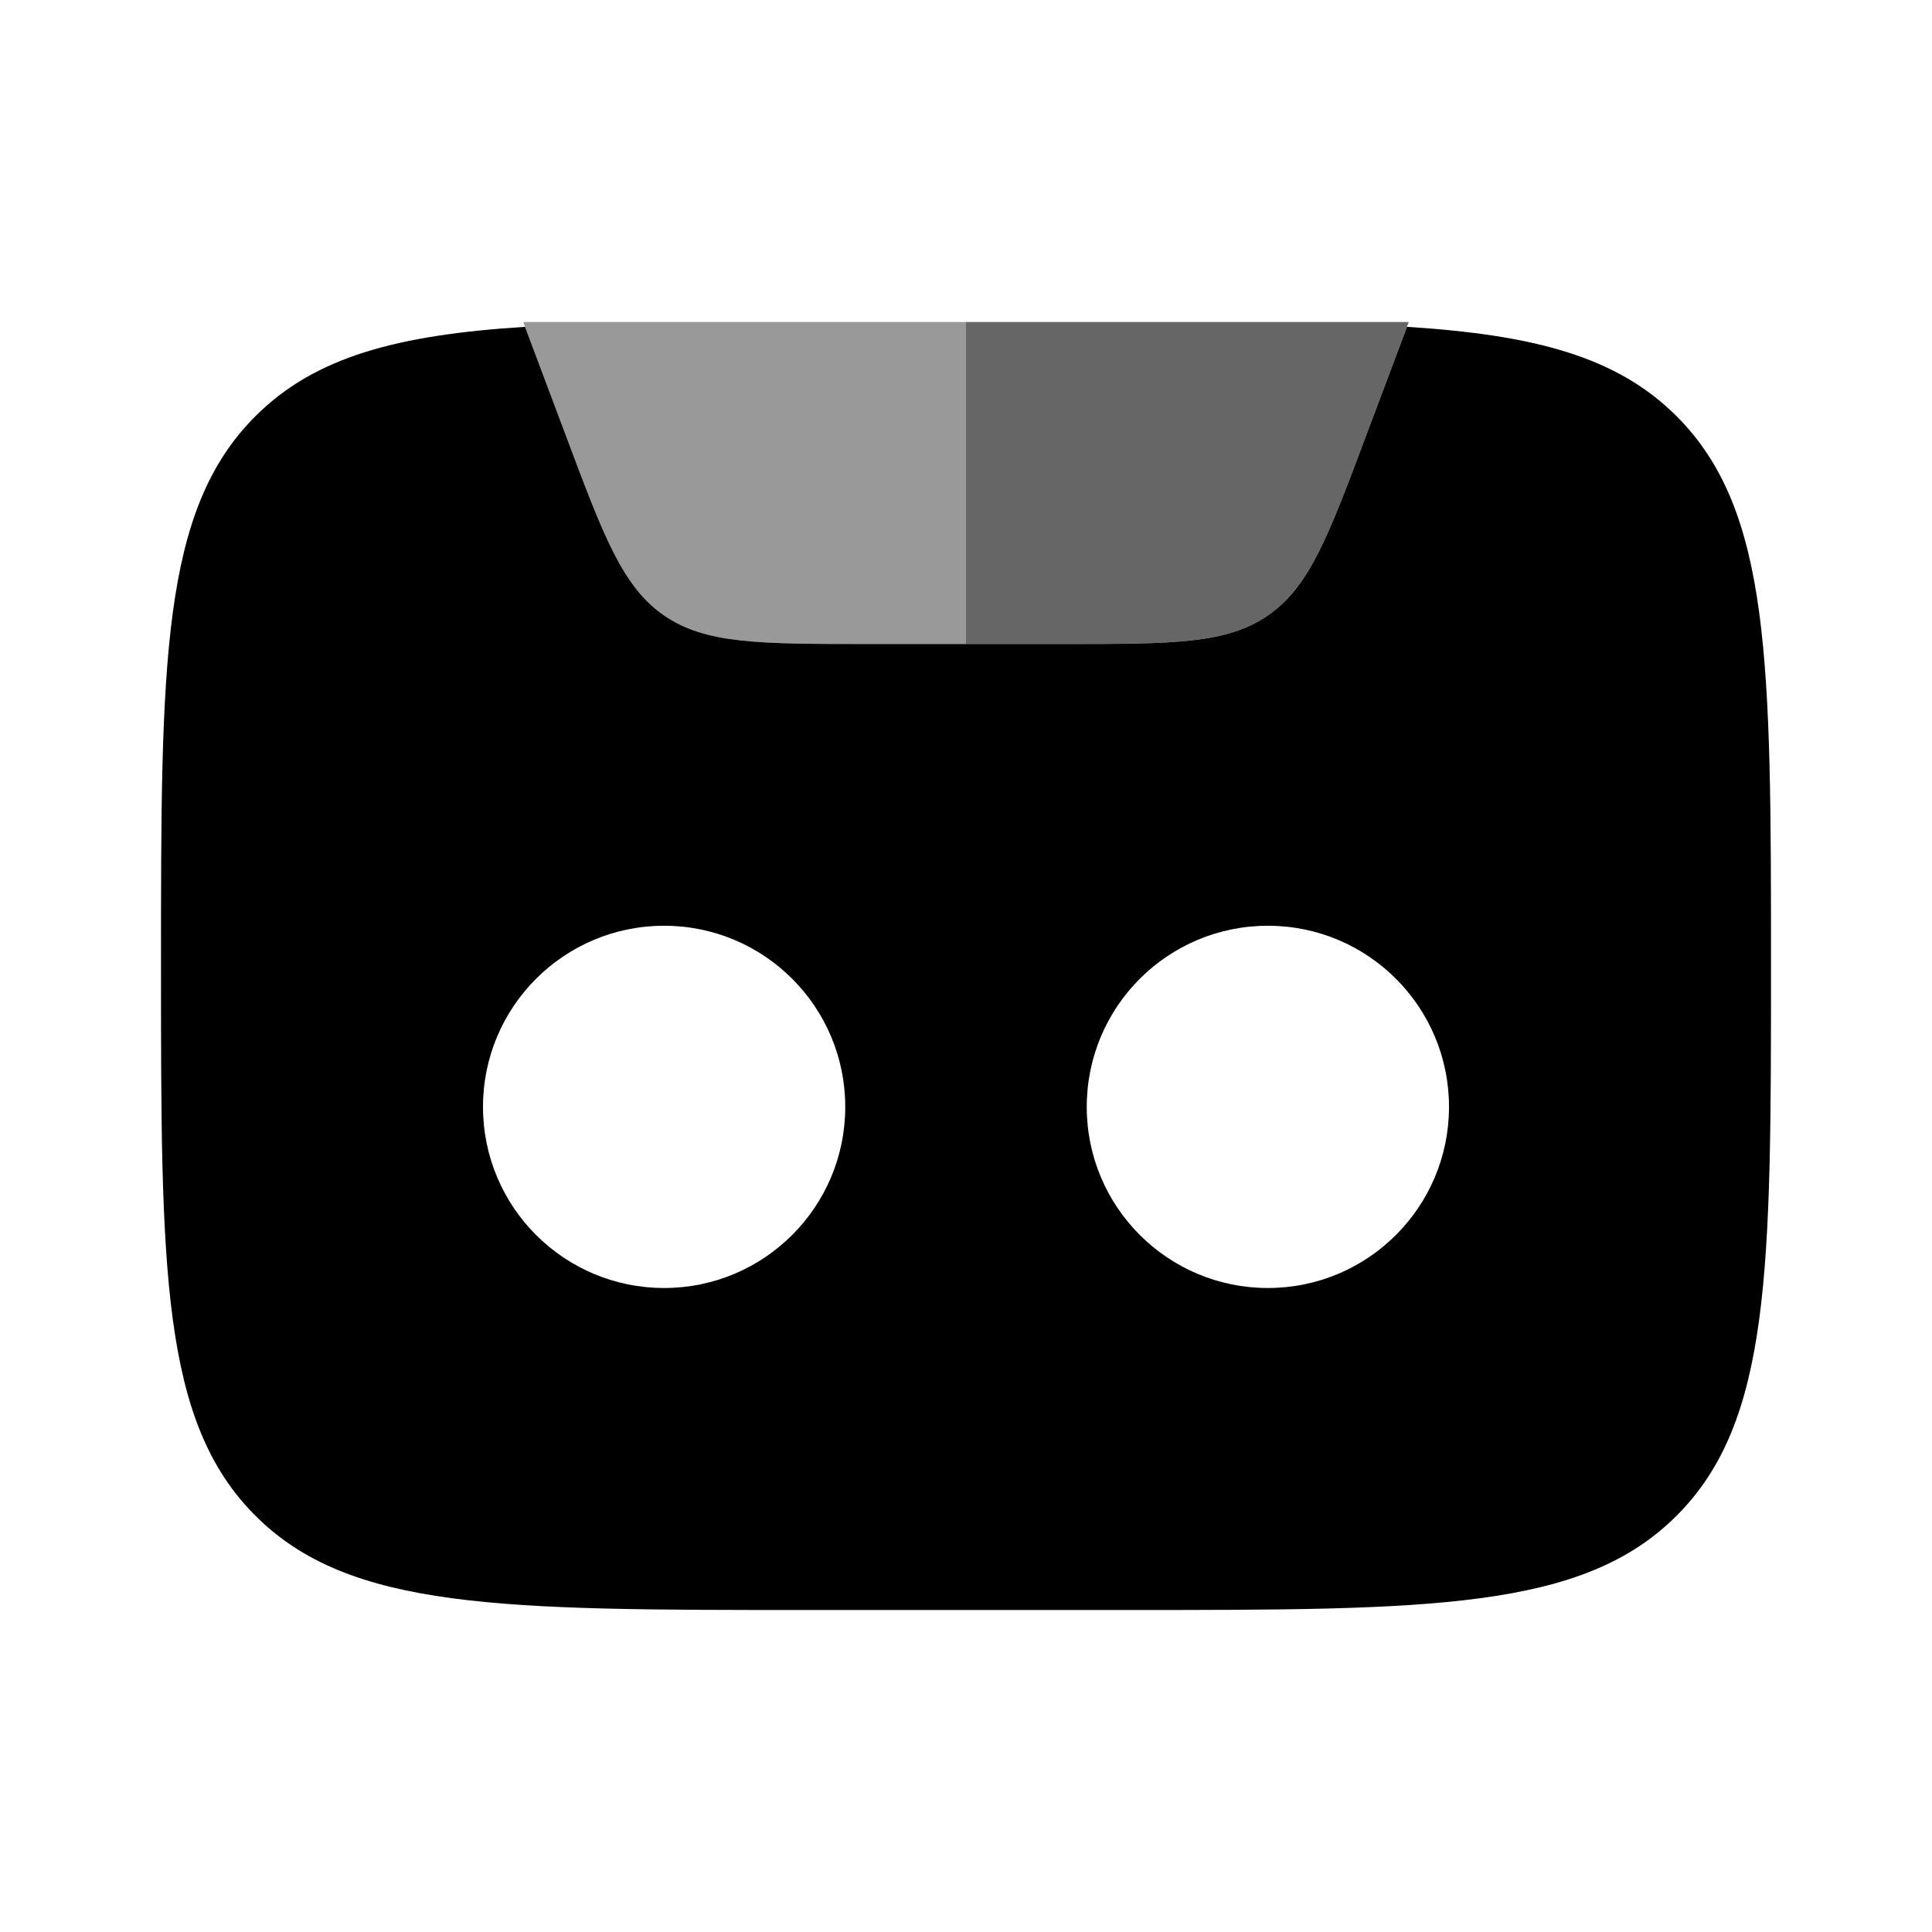
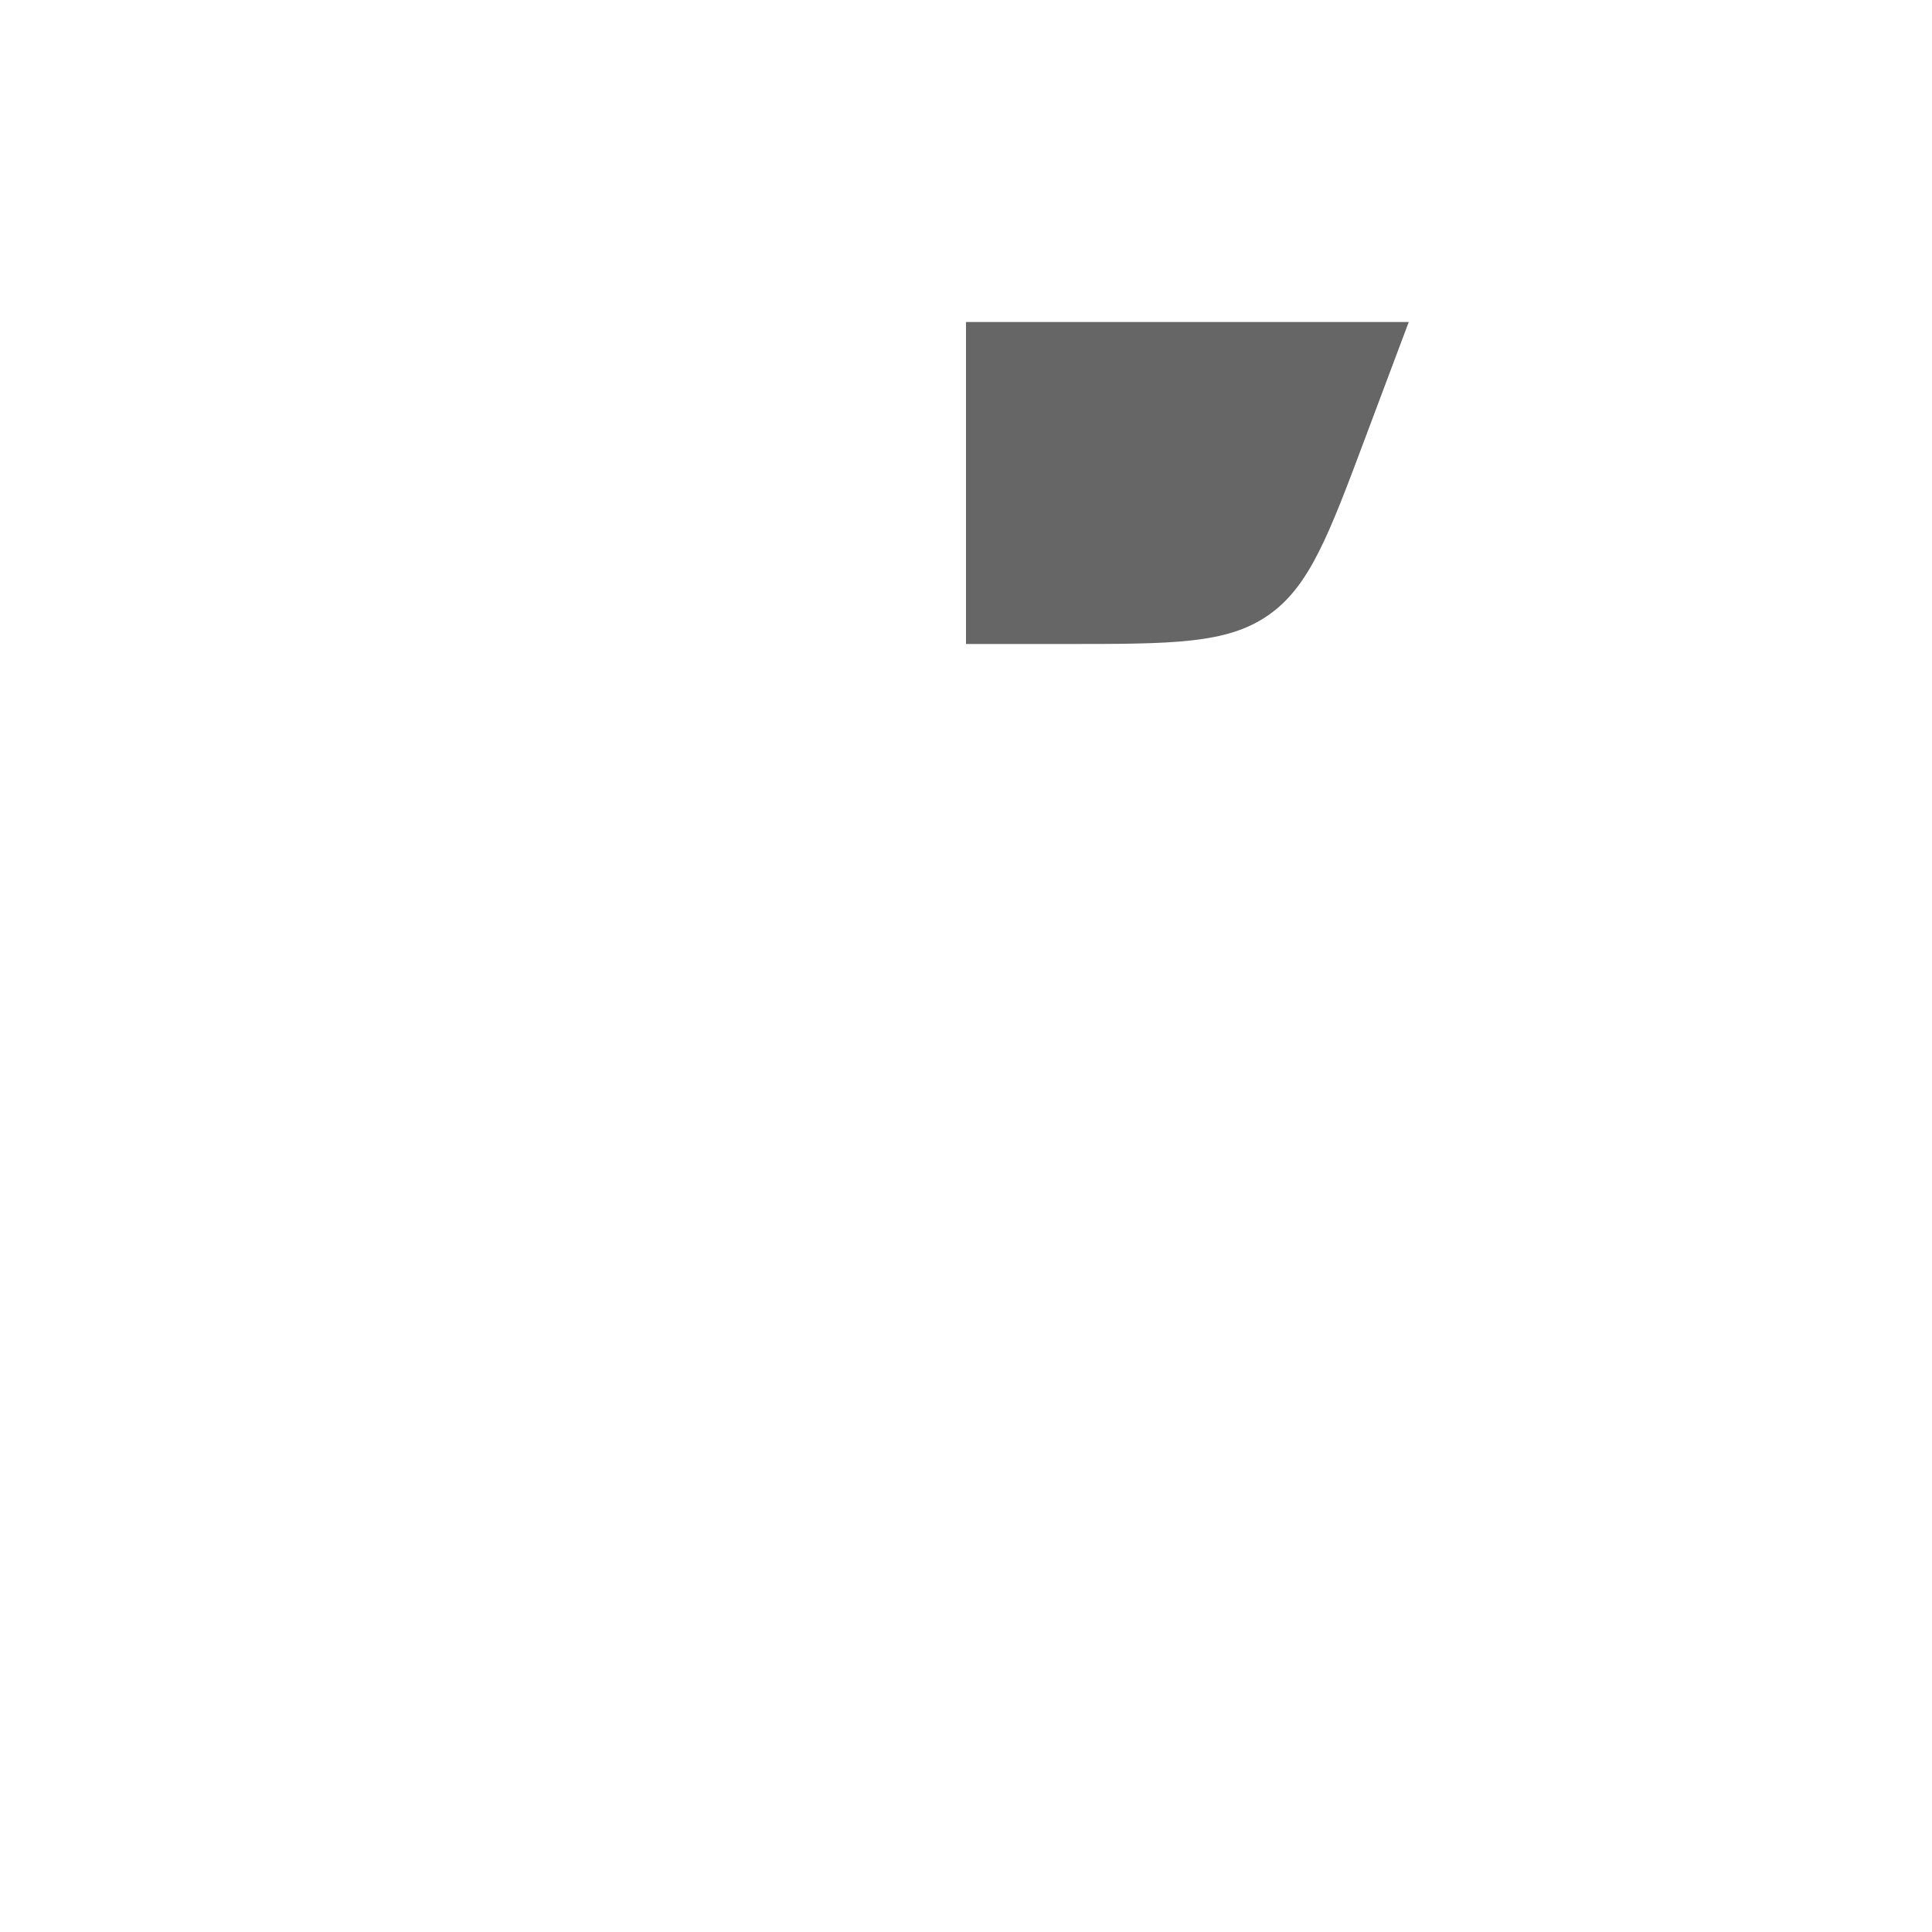
<svg xmlns="http://www.w3.org/2000/svg" width="24" height="24" viewBox="0 0 24 24" fill="none">
-   <path opacity="0.4" fill-rule="evenodd" clip-rule="evenodd" d="M12 4V8H10.772C9.431 8 8.761 8 8.247 7.644C7.733 7.288 7.497 6.66 7.027 5.404L6.5 4H12Z" fill="black" />
  <path opacity="0.6" d="M16.973 5.404L17.5 4H12V8H13.228C14.569 8 15.239 8 15.753 7.644C16.267 7.288 16.503 6.66 16.973 5.404Z" fill="black" />
-   <path fill-rule="evenodd" clip-rule="evenodd" d="M3.172 5.171C2 6.343 2 8.229 2 12C2 15.771 2 17.657 3.172 18.828C4.343 20 6.229 20 10 20H14C17.771 20 19.657 20 20.828 18.828C22 17.657 22 15.771 22 12C22 8.229 22 6.343 20.828 5.171C20.091 4.434 19.072 4.161 17.478 4.06L16.973 5.404C16.503 6.66 16.267 7.288 15.753 7.644C15.239 8 14.569 8 13.228 8H10.772C9.431 8 8.761 8 8.247 7.644C7.733 7.288 7.497 6.66 7.027 5.404L6.522 4.06C4.928 4.161 3.909 4.434 3.172 5.171ZM8.25 11.5C7.007 11.5 6 12.507 6 13.75C6 14.993 7.007 16 8.25 16C9.493 16 10.5 14.993 10.5 13.75C10.5 12.507 9.493 11.5 8.25 11.5ZM15.75 11.5C14.507 11.5 13.5 12.507 13.5 13.75C13.5 14.993 14.507 16 15.75 16C16.993 16 18 14.993 18 13.75C18 12.507 16.993 11.5 15.75 11.5Z" fill="black" />
</svg>